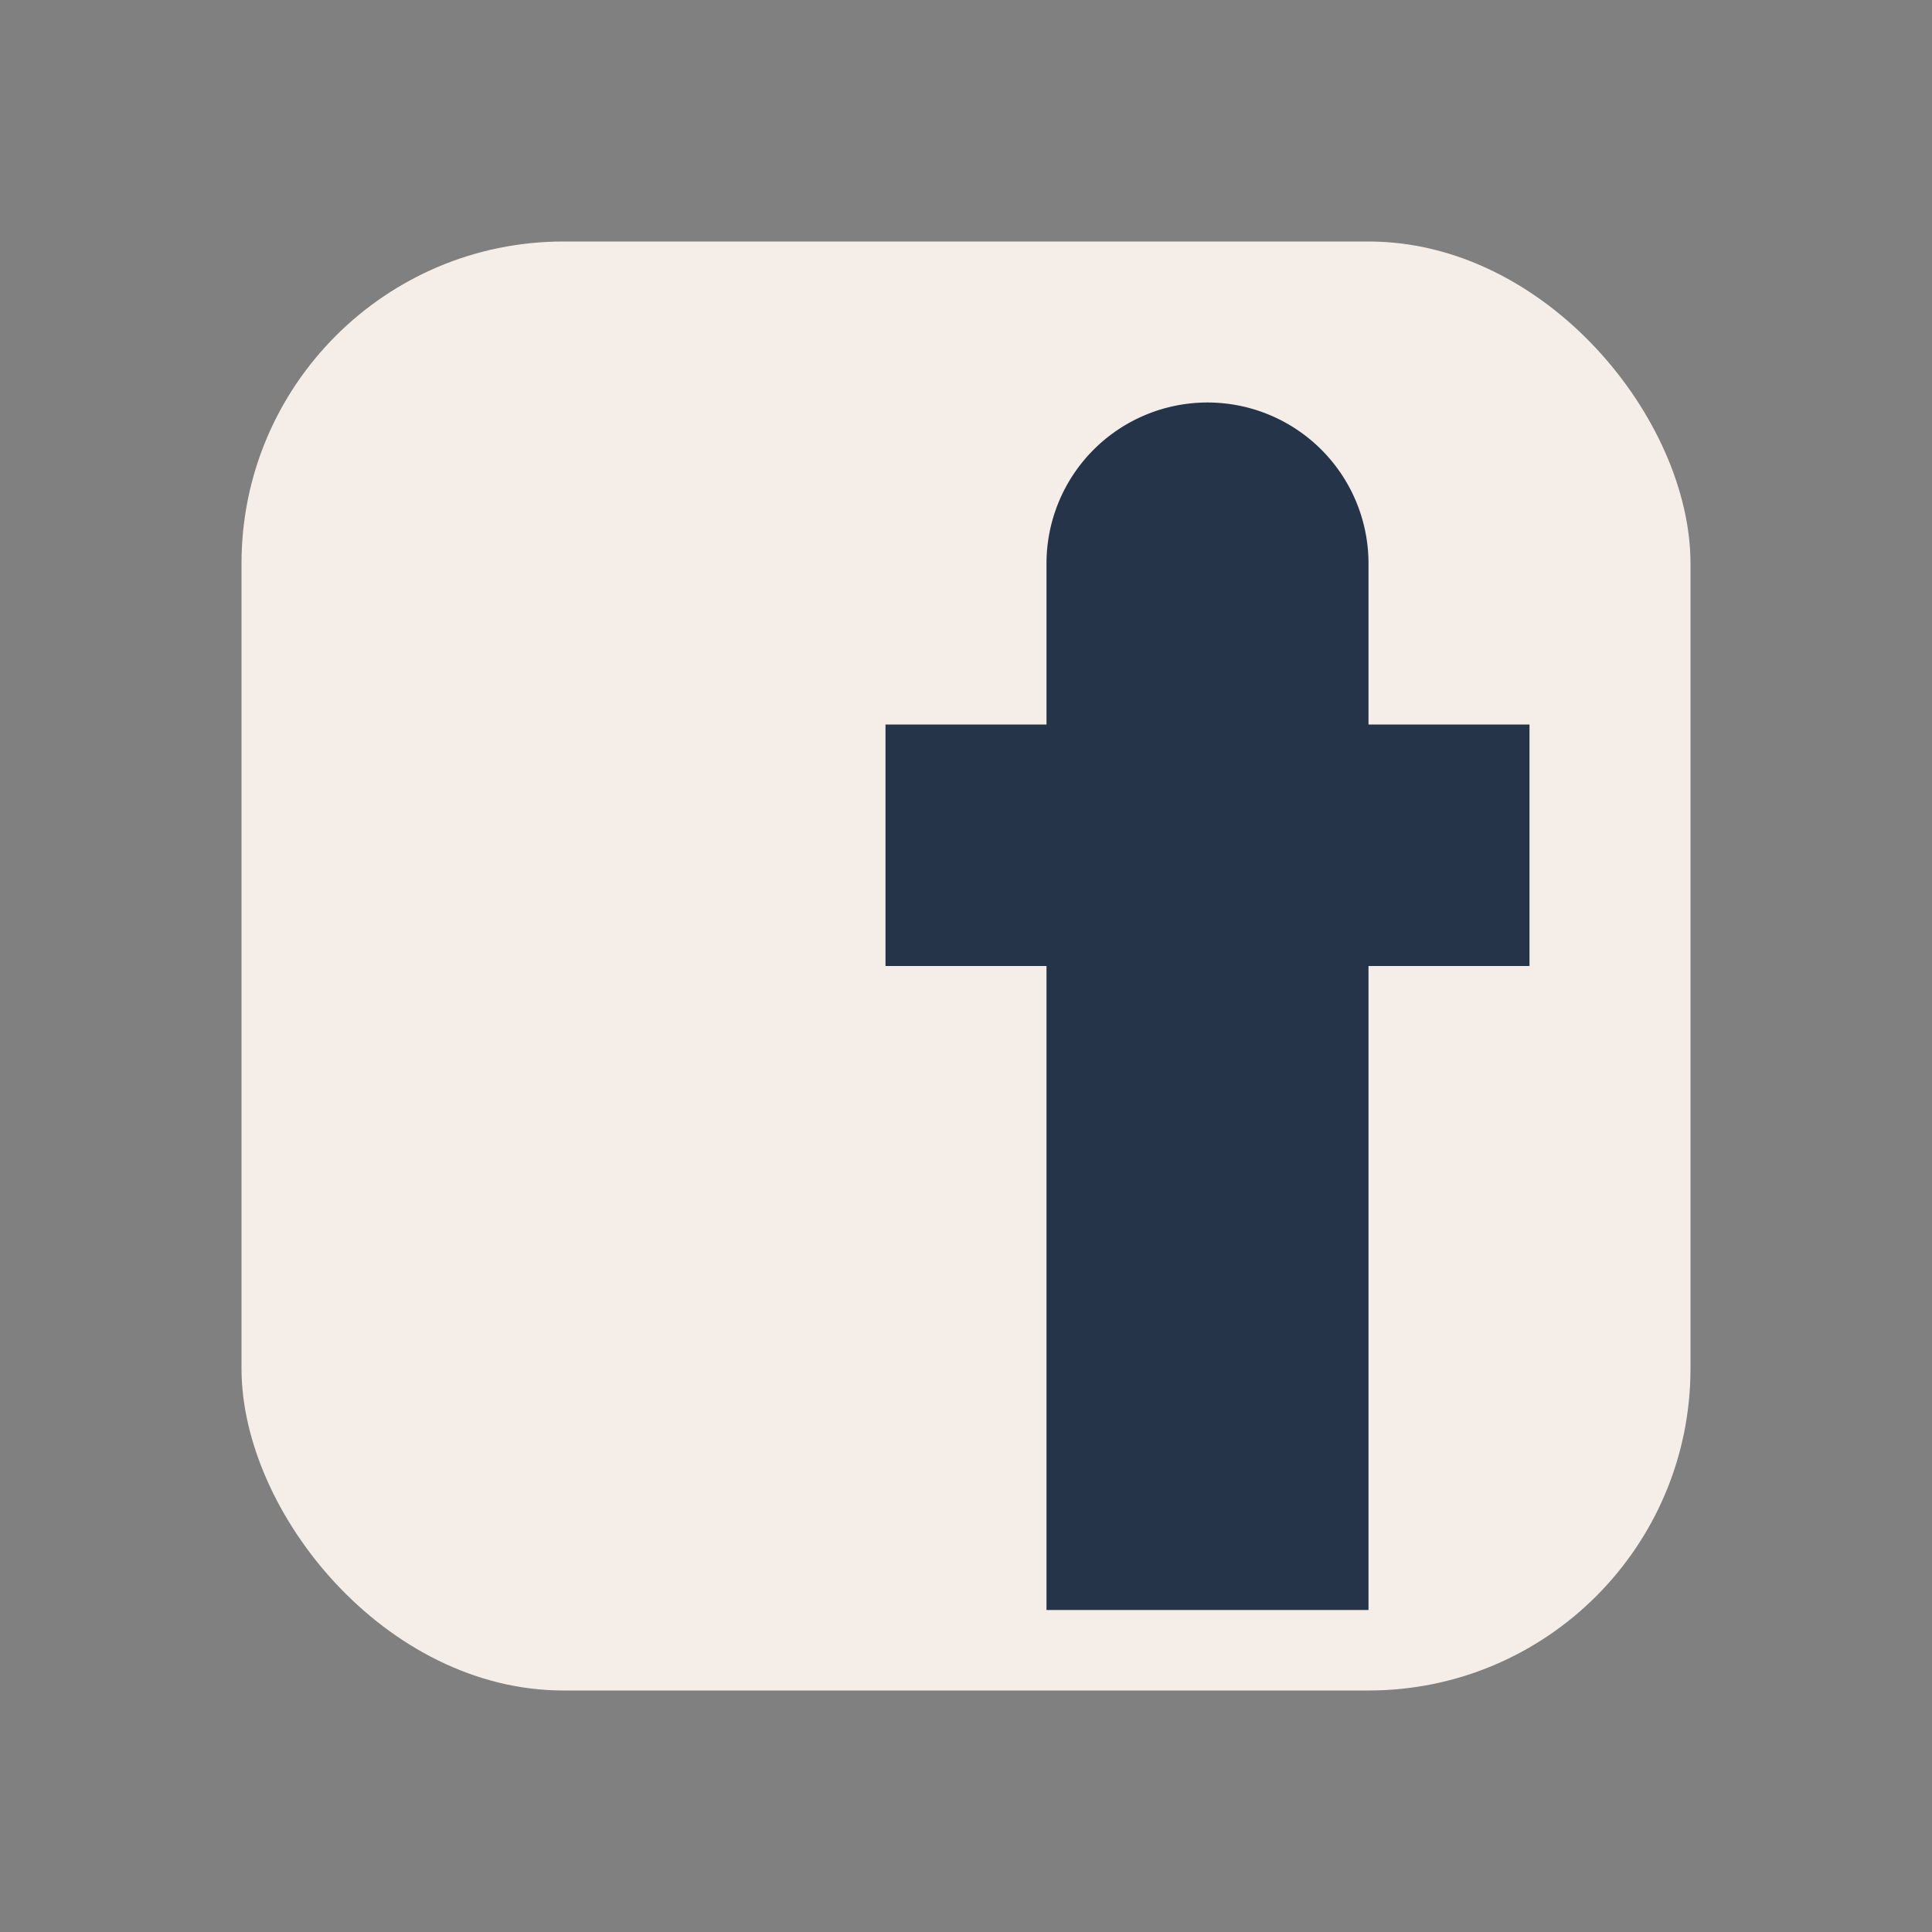
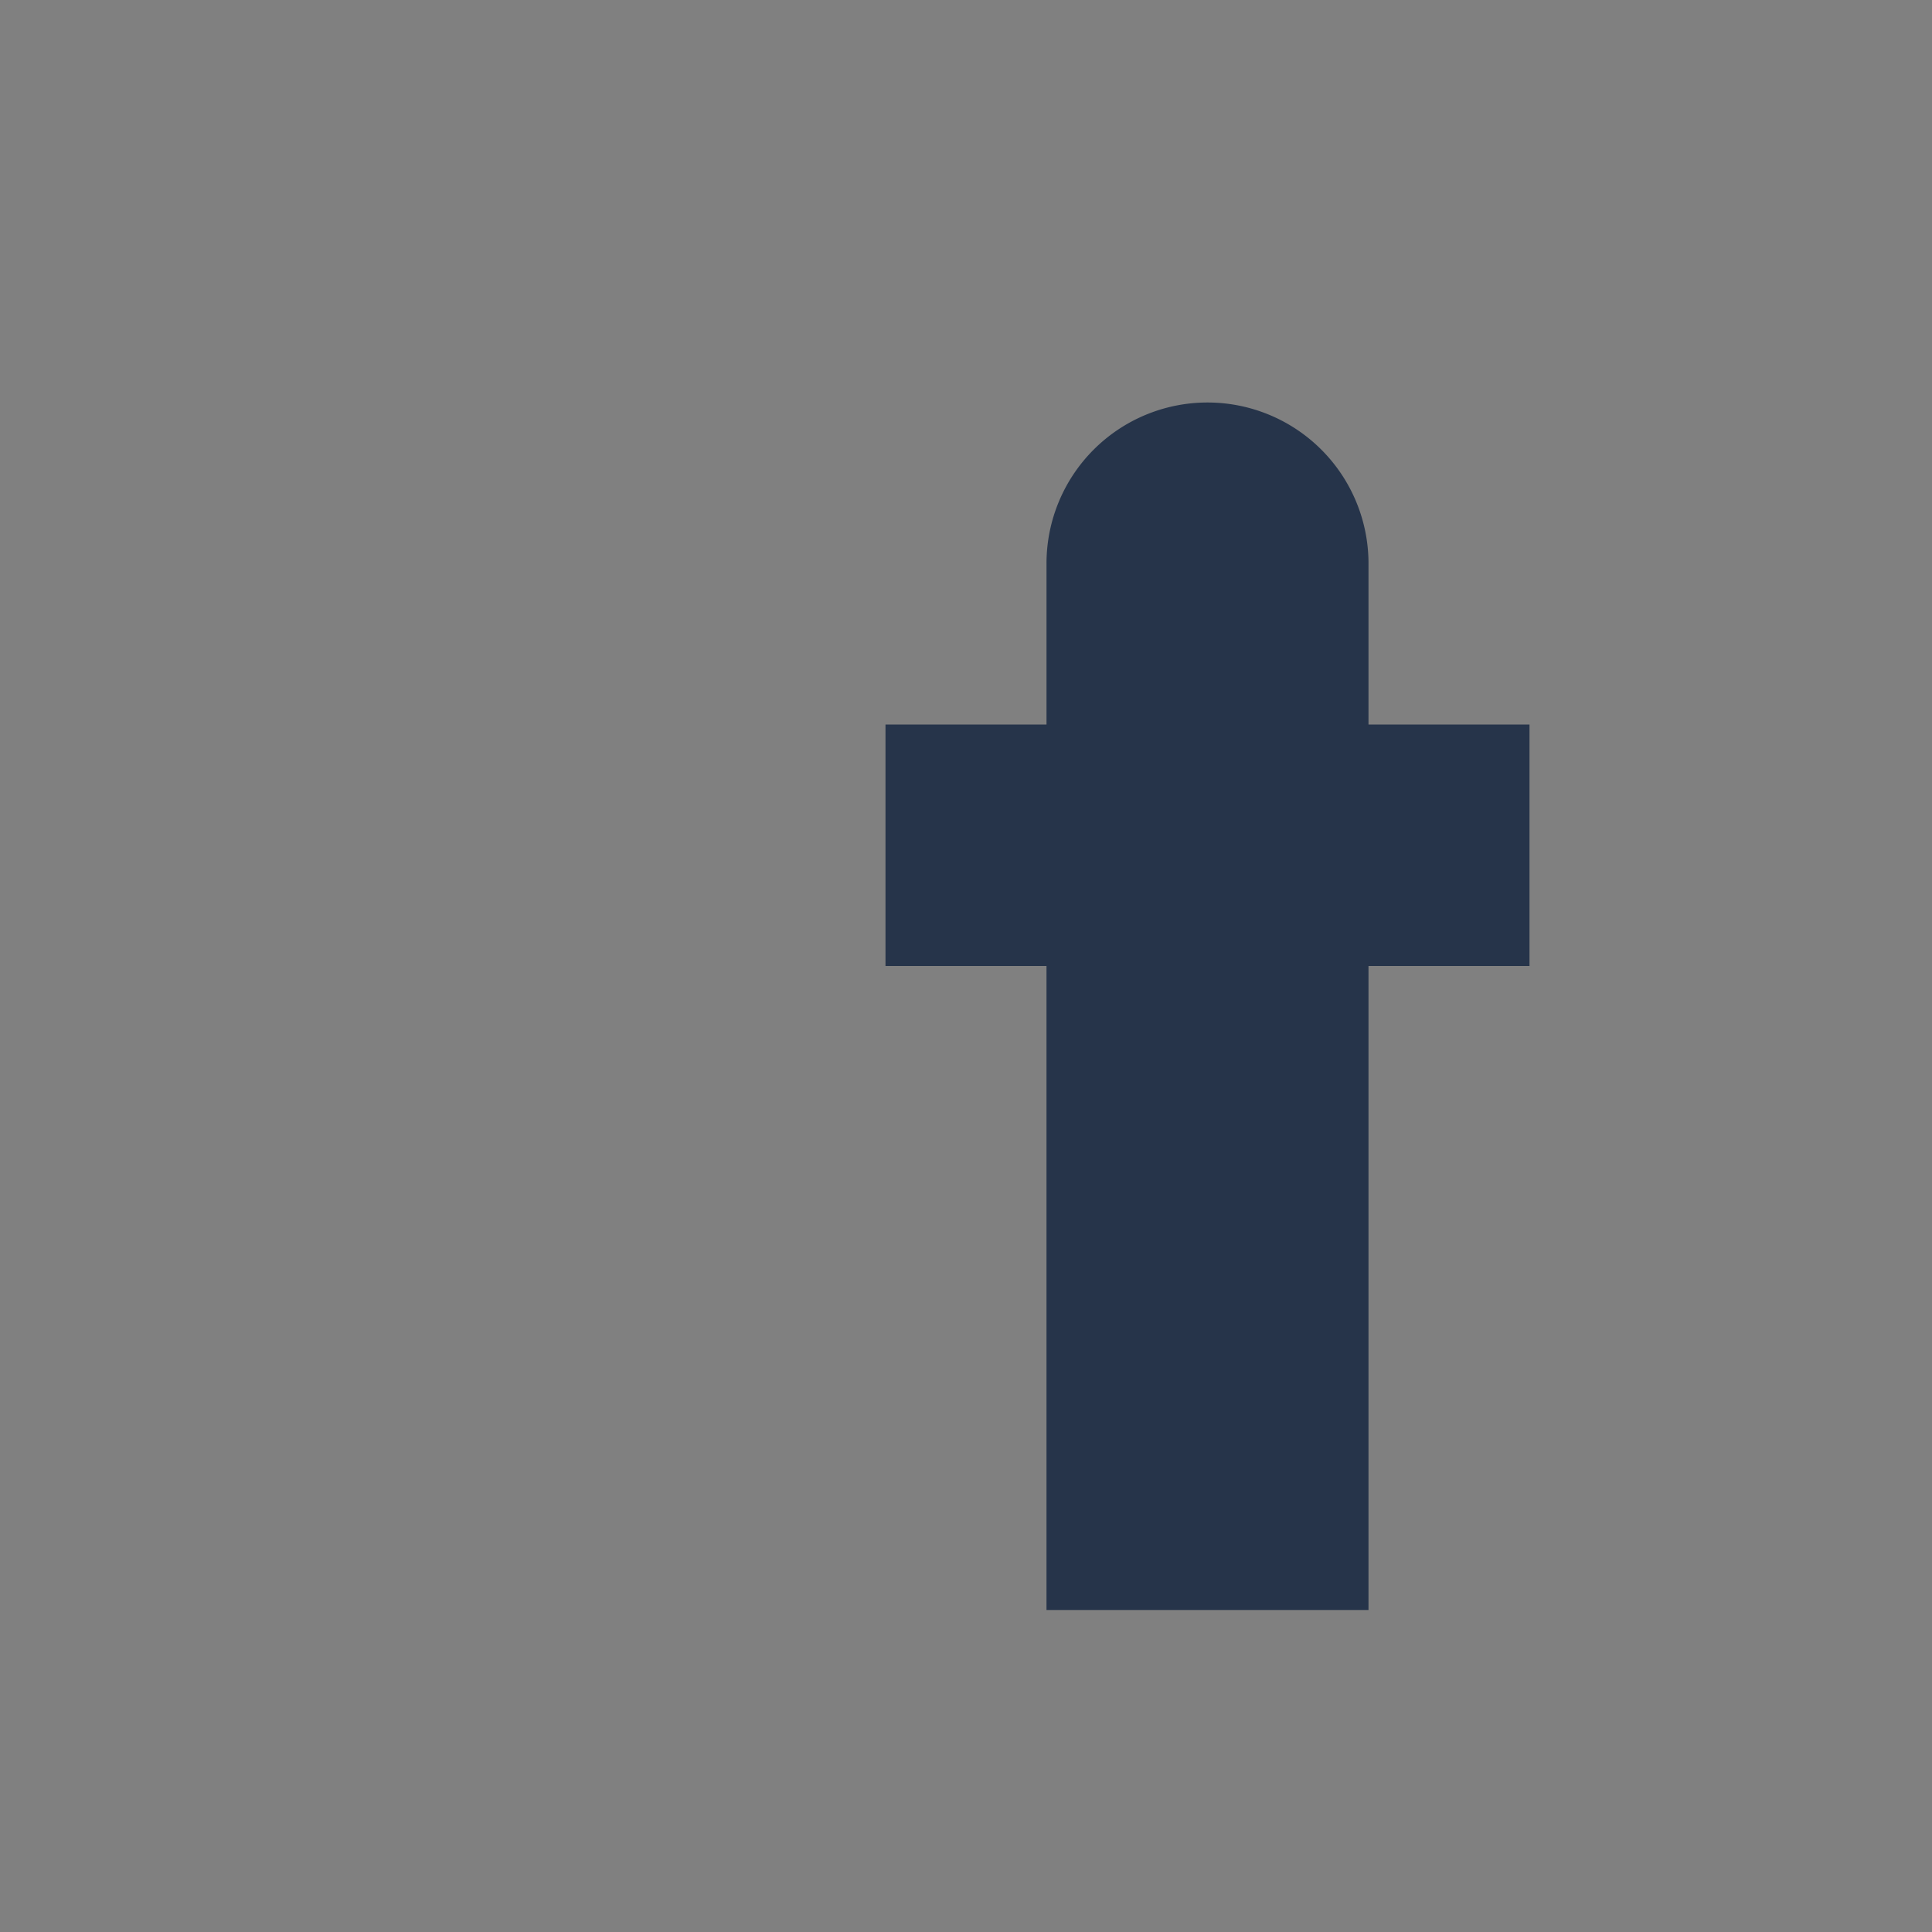
<svg xmlns="http://www.w3.org/2000/svg" width="24" height="24" viewBox="0 0 24 24">
  <rect x="0" y="0" width="24" height="24" fill="#808080" stroke="none" />
-   <rect x="3" y="3" width="18" height="18" rx="4" fill="#F5EDE7" />
  <path d="M13 9v-2a2 2 0 1 1 4 0v2h2v3h-2v8h-4v-8h-2v-3h2z" fill="#26344A" />
</svg>